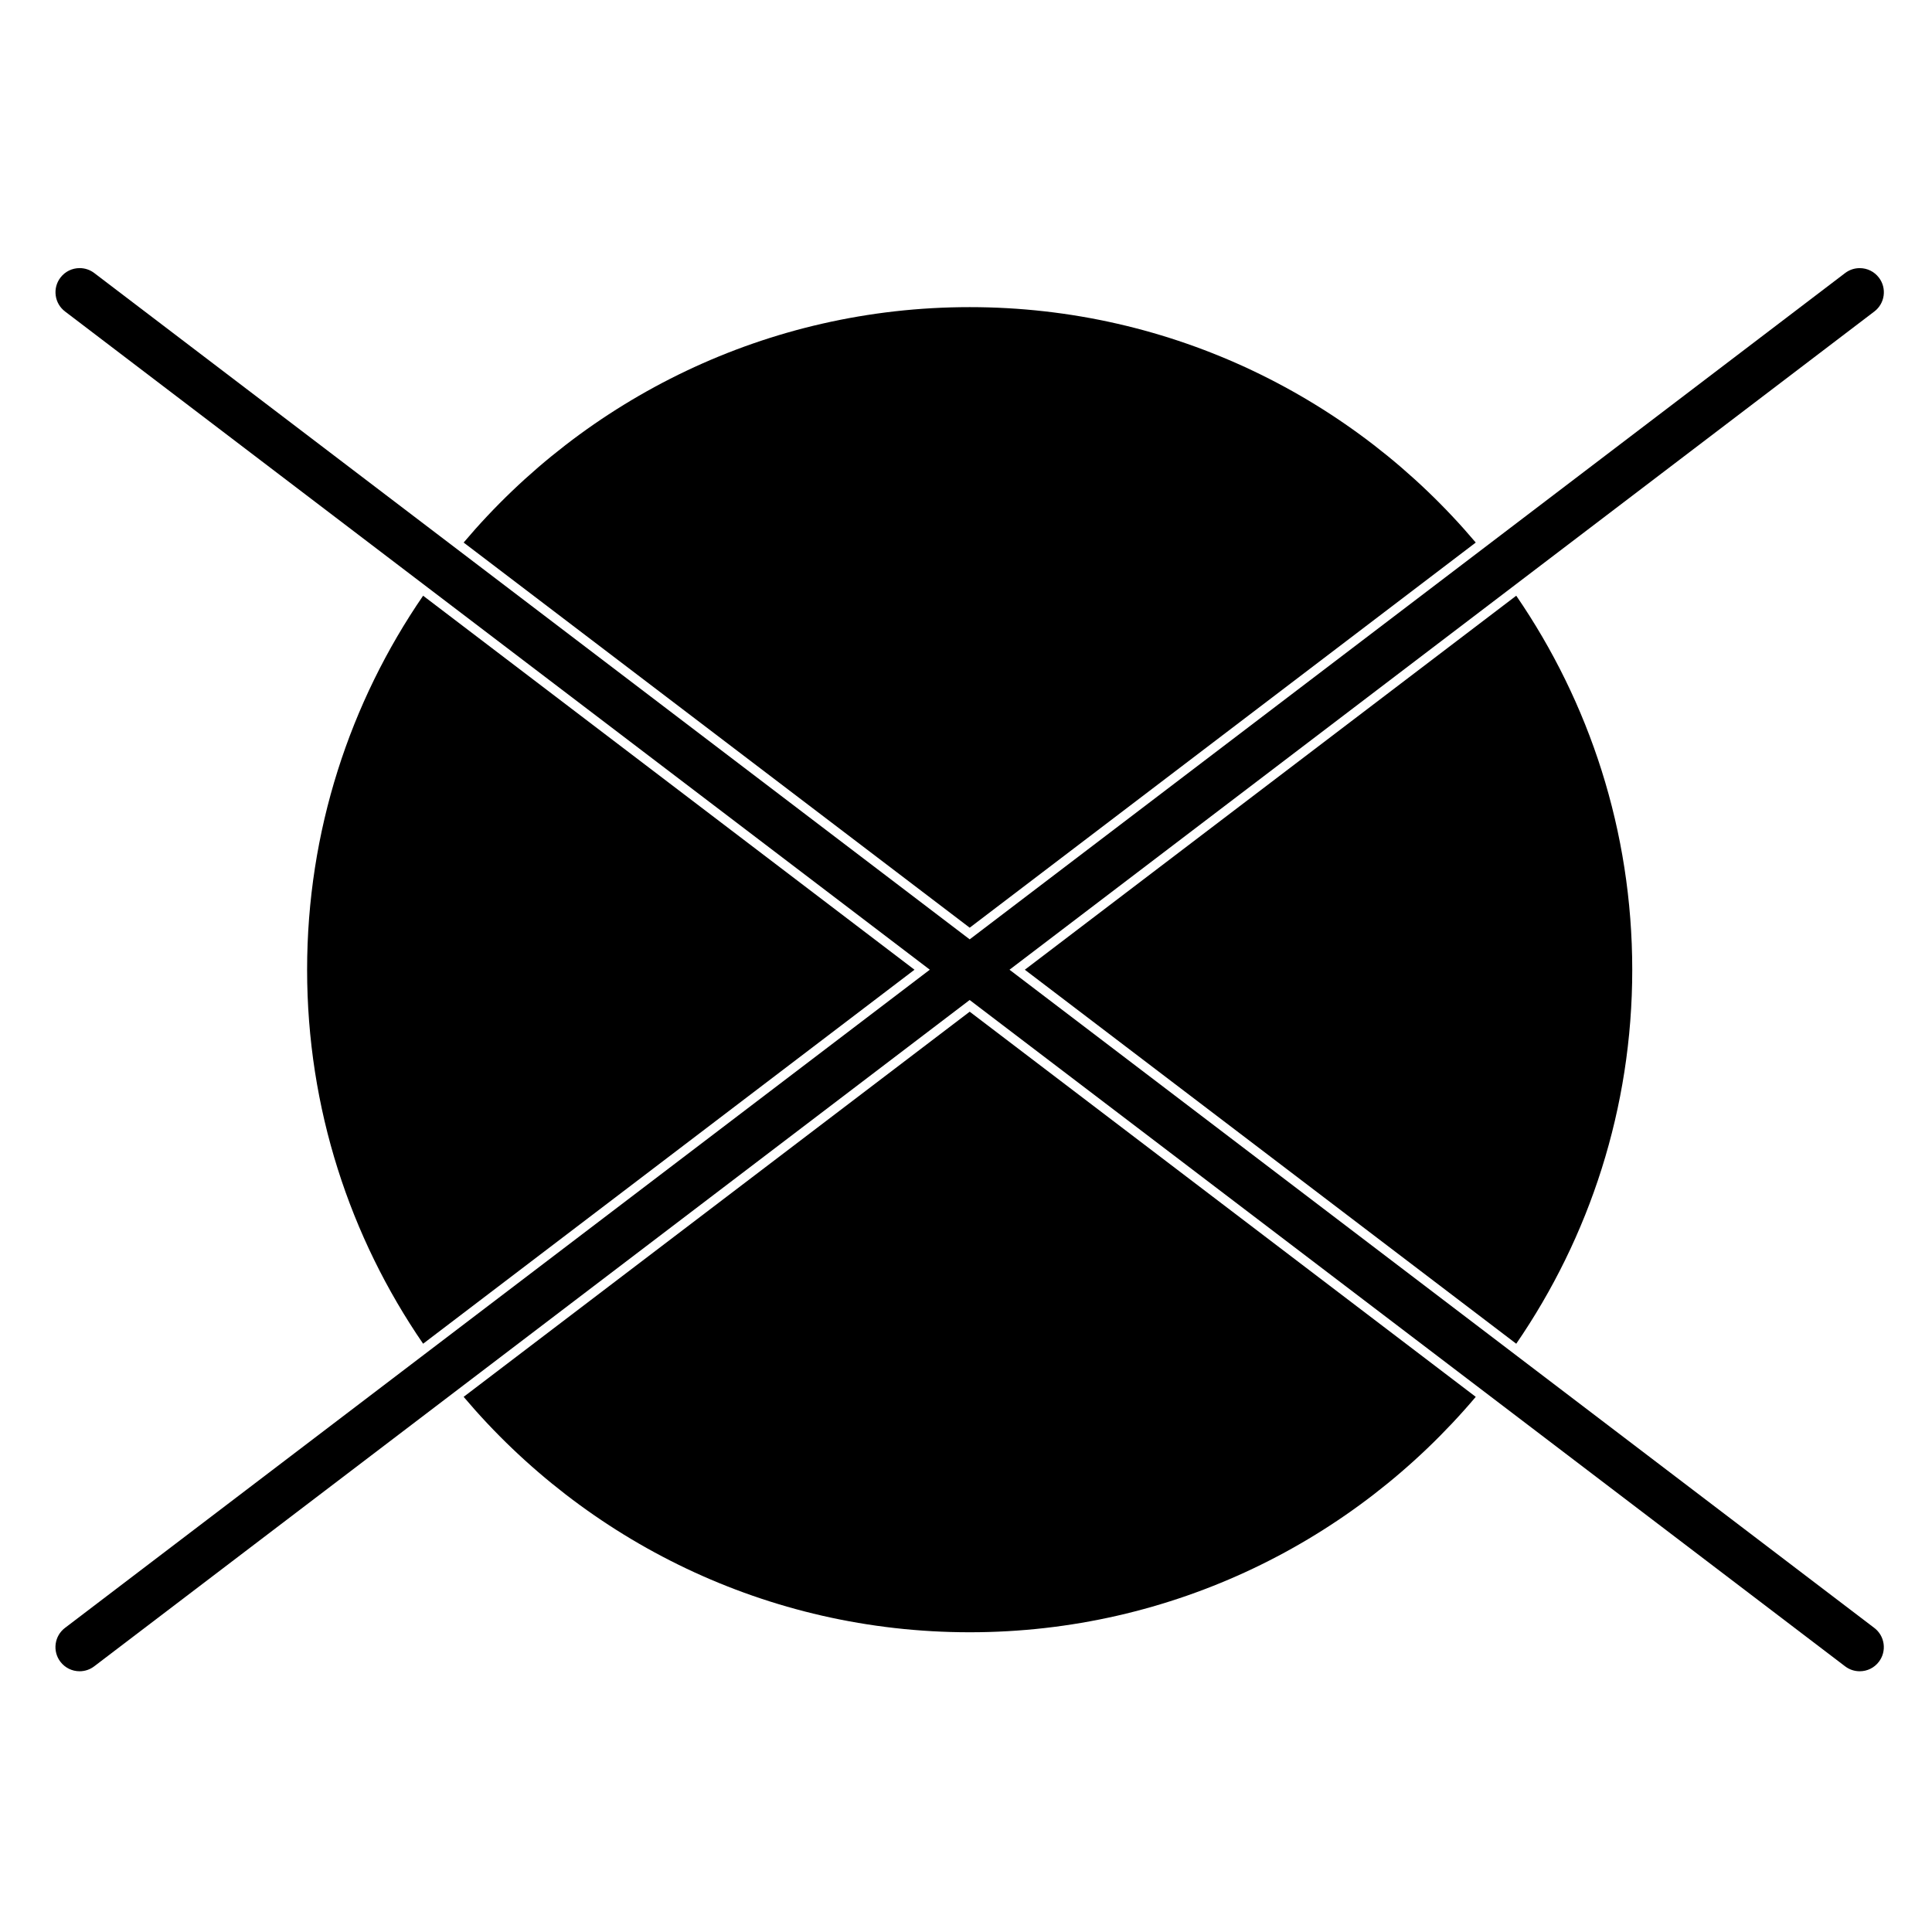
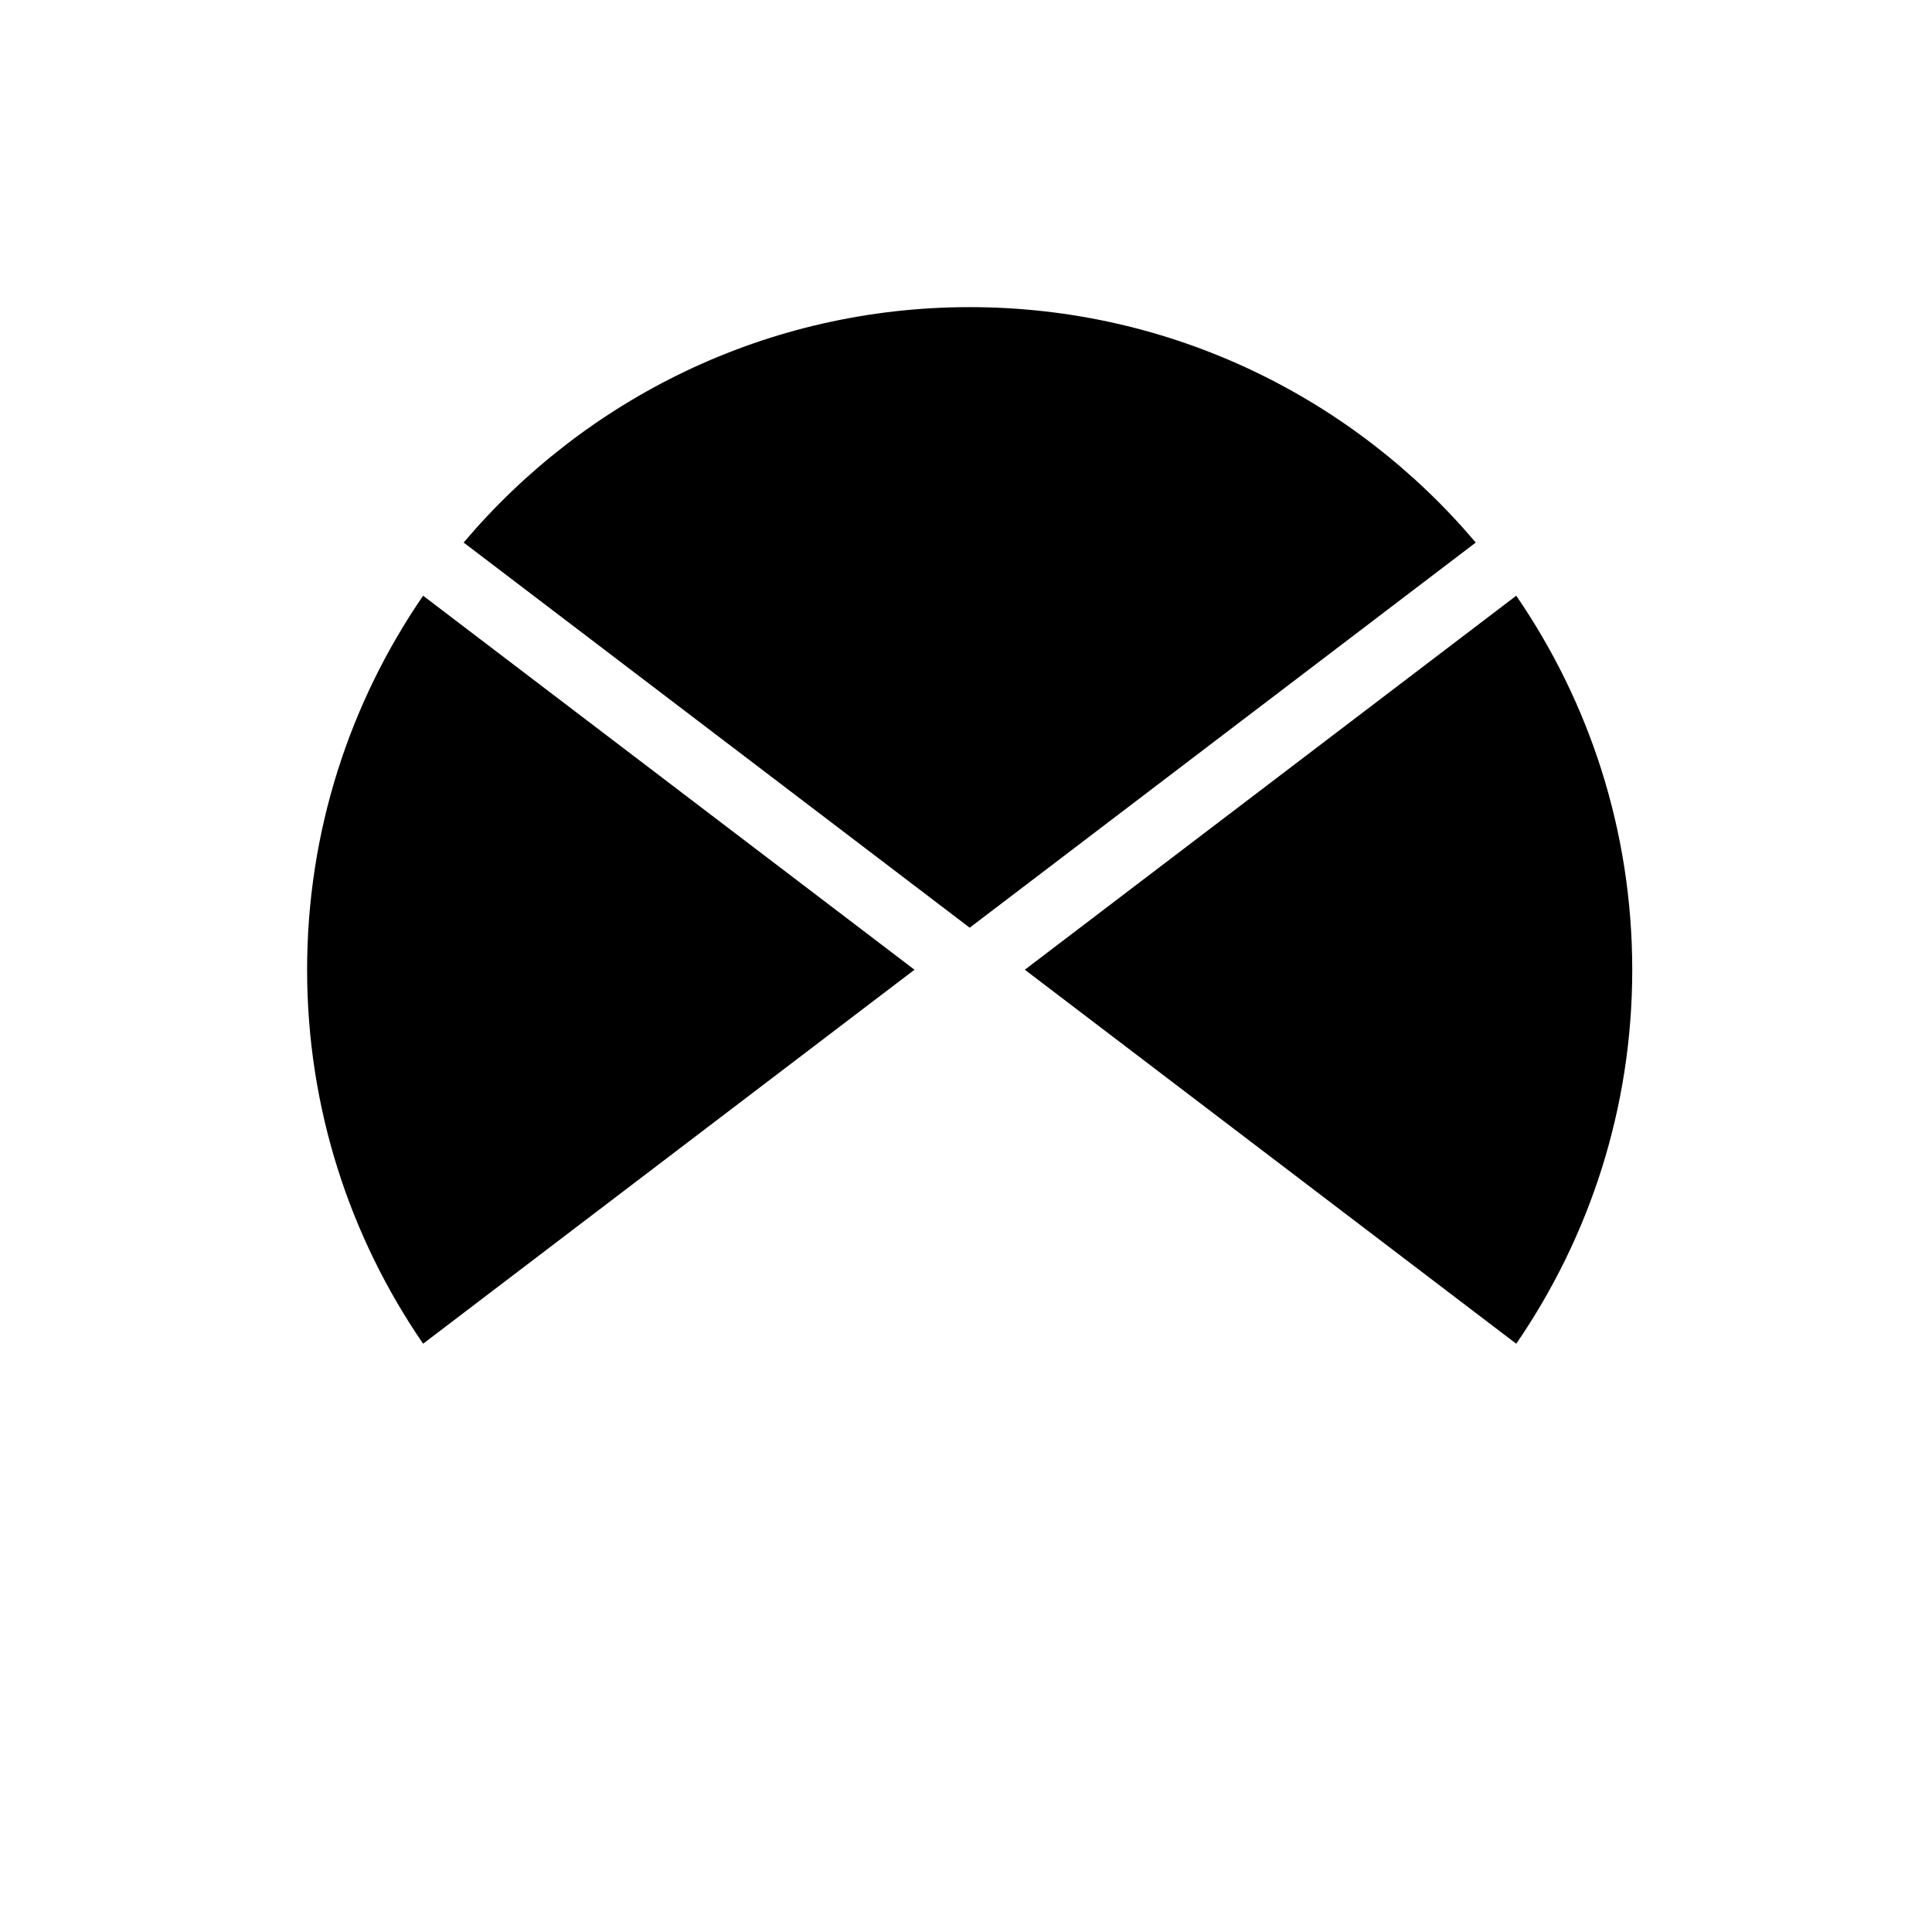
<svg xmlns="http://www.w3.org/2000/svg" fill="#000000" width="800px" height="800px" version="1.1" viewBox="144 144 512 512">
  <g>
    <path d="m256.13 301.87c-19.379 28.227-30.742 62.363-30.742 99.113s11.363 70.891 30.742 99.117l130.22-99.113z" />
    <path d="m538.21 291.58-137.24 104.45z" />
-     <path d="m542.98 504.12-135.51-103.14z" />
    <path d="m545.82 301.87-130.23 99.117 130.23 99.117c19.379-28.23 30.742-62.367 30.742-99.117-0.004-36.754-11.367-70.891-30.742-99.117z" />
    <path d="m258.96 297.84 135.51 103.14z" />
    <path d="m394.48 400.98-135.51 103.14z" />
-     <path d="m400.98 412.11-134.11 102.07c32.234 38.129 80.391 62.387 134.11 62.387 53.719 0 101.88-24.258 134.11-62.387z" />
-     <path d="m400.98 389.85 134.11-102.07c-32.234-38.129-80.387-62.387-134.11-62.387-53.723 0-101.88 24.258-134.11 62.387z" />
-     <path d="m636.84 586.9c-1.41 0-2.75-0.453-3.871-1.309l-232-176.58-232 176.58c-1.125 0.855-2.461 1.309-3.871 1.309-2.016 0-3.871-0.922-5.094-2.523-1.035-1.359-1.477-3.039-1.25-4.734 0.23-1.695 1.105-3.195 2.465-4.231l229.19-174.43-229.18-174.44c-1.359-1.035-2.234-2.535-2.465-4.231-0.23-1.691 0.215-3.375 1.25-4.734 1.219-1.602 3.074-2.523 5.094-2.523 1.41 0 2.746 0.453 3.871 1.305l232 176.58 231.99-176.57c1.121-0.855 2.461-1.309 3.871-1.309 2.016 0 3.871 0.918 5.094 2.523 1.035 1.359 1.477 3.039 1.25 4.734-0.23 1.695-1.105 3.195-2.465 4.231l-229.19 174.44 229.18 174.43c1.359 1.035 2.234 2.535 2.465 4.231 0.227 1.695-0.215 3.375-1.25 4.734-1.215 1.602-3.074 2.519-5.09 2.519z" />
+     <path d="m400.98 389.85 134.11-102.07c-32.234-38.129-80.387-62.387-134.11-62.387-53.723 0-101.88 24.258-134.11 62.387" />
  </g>
</svg>